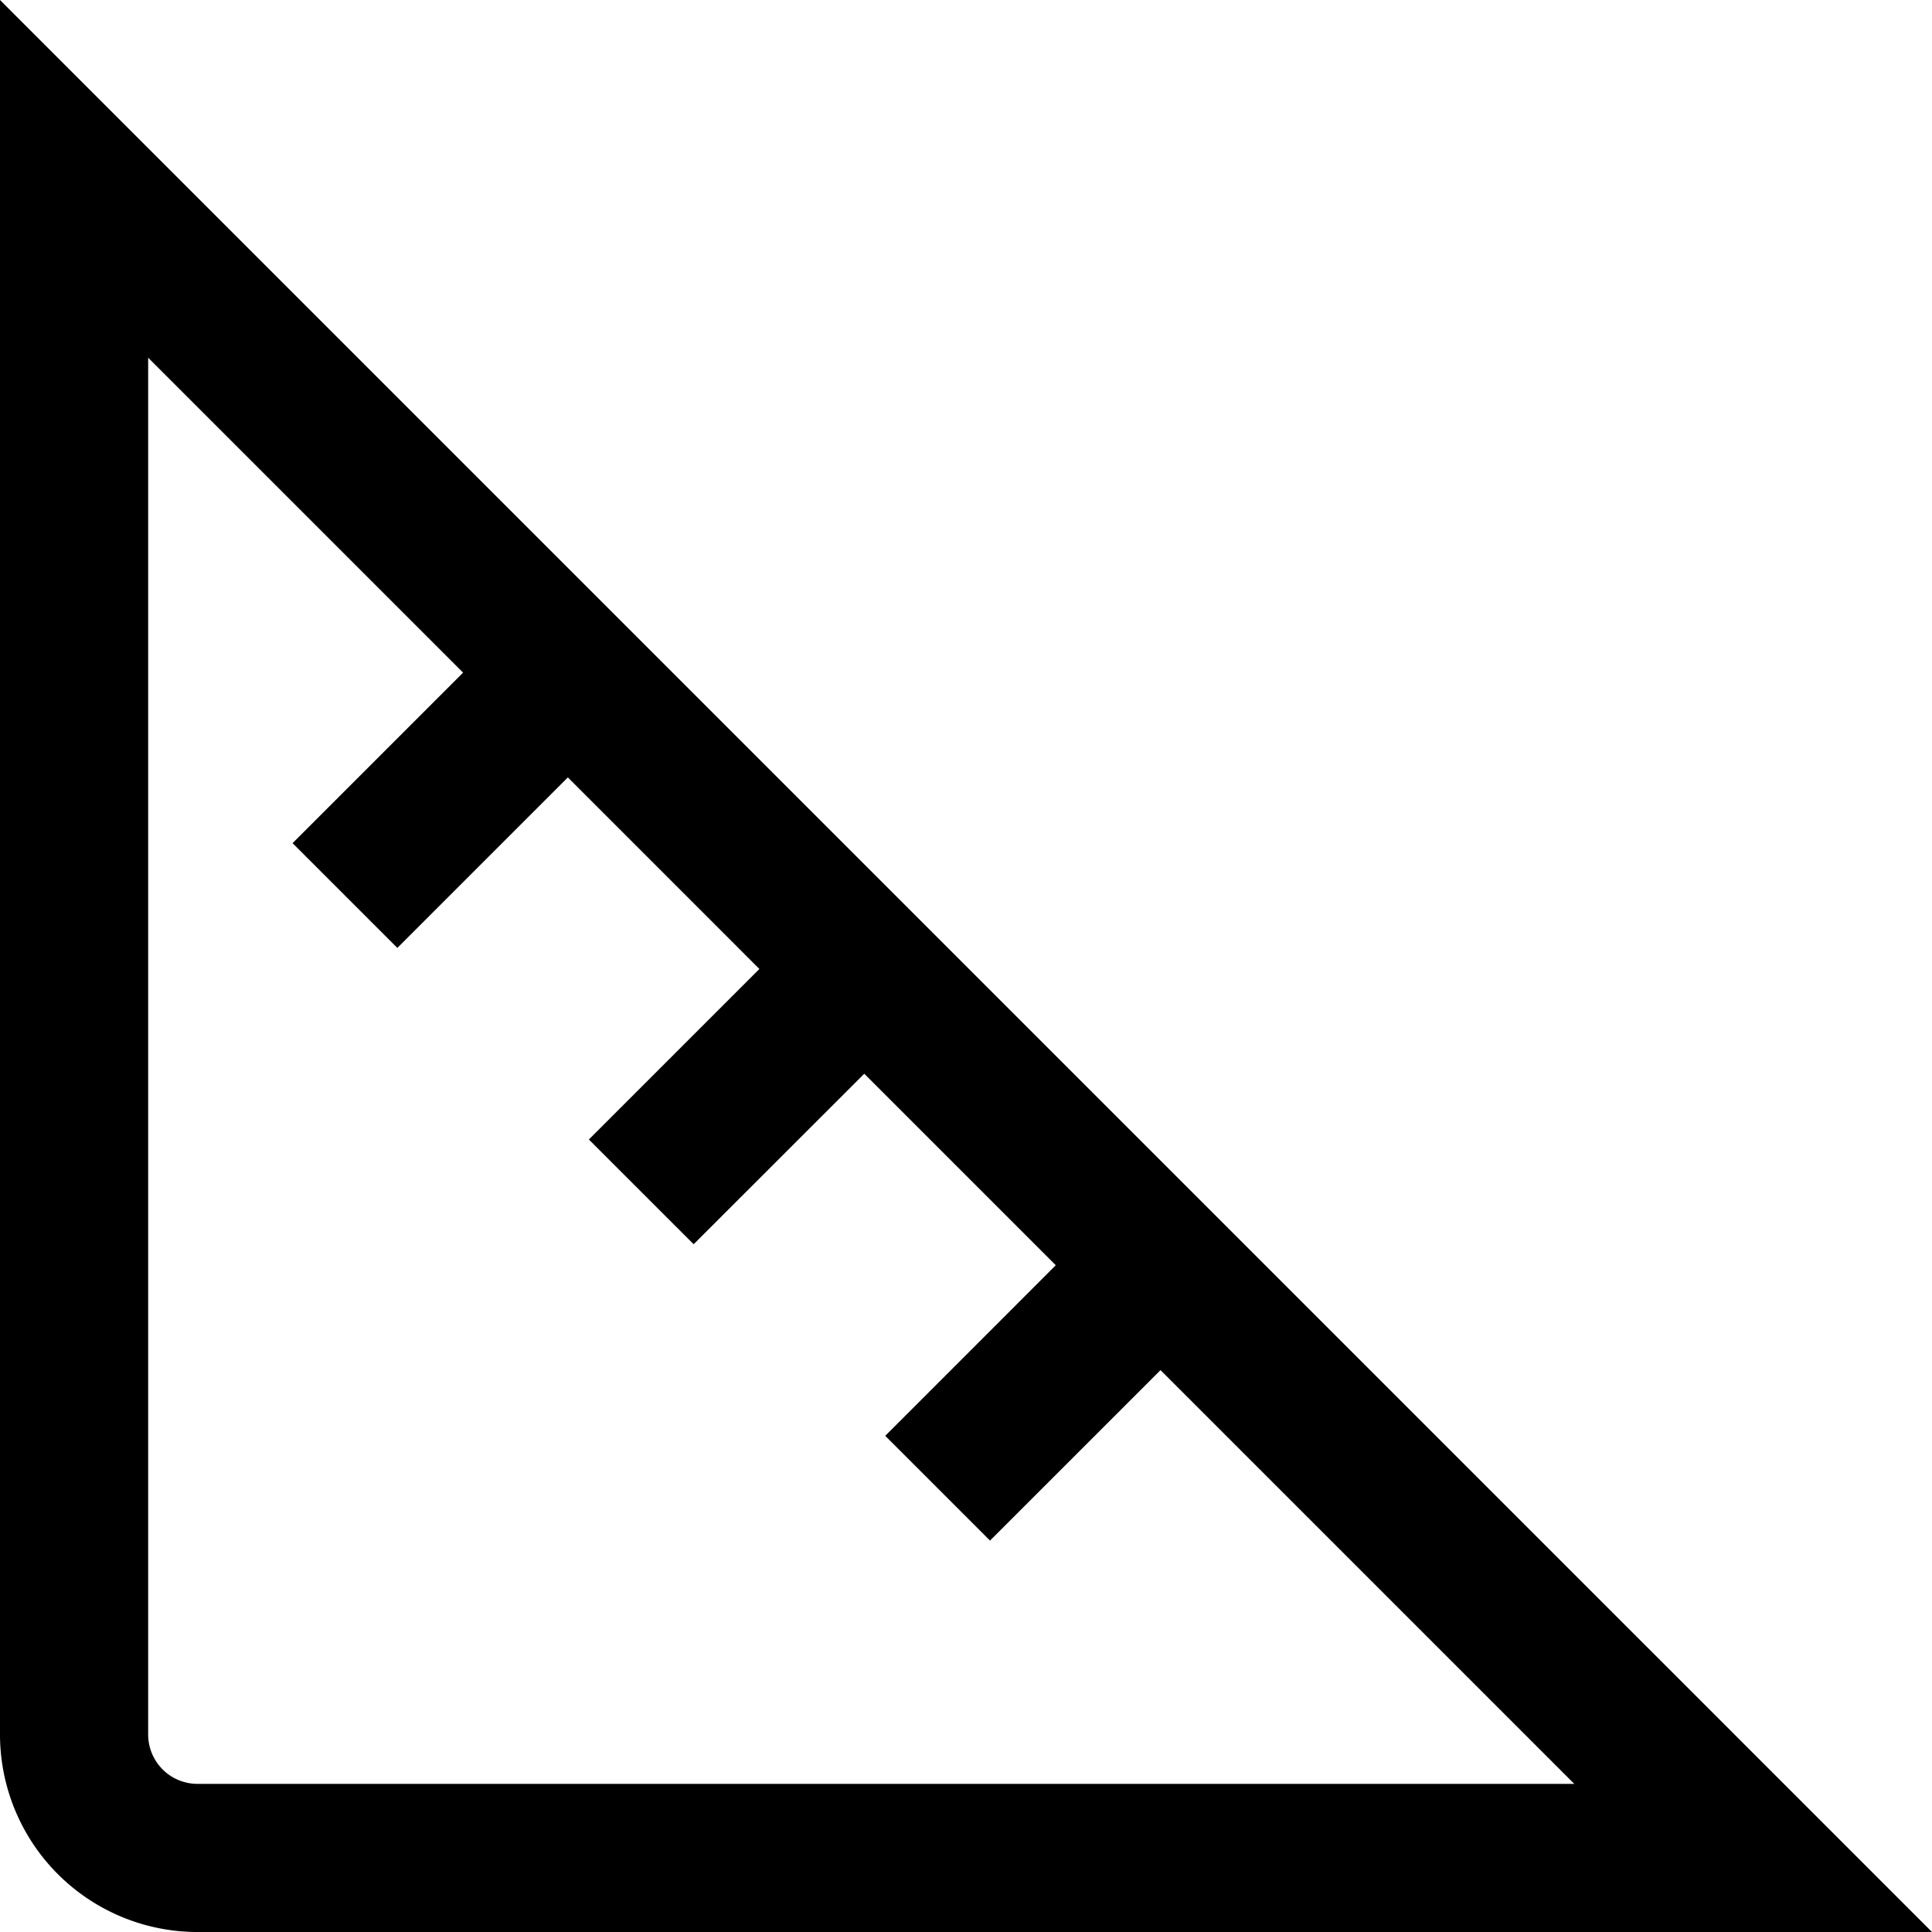
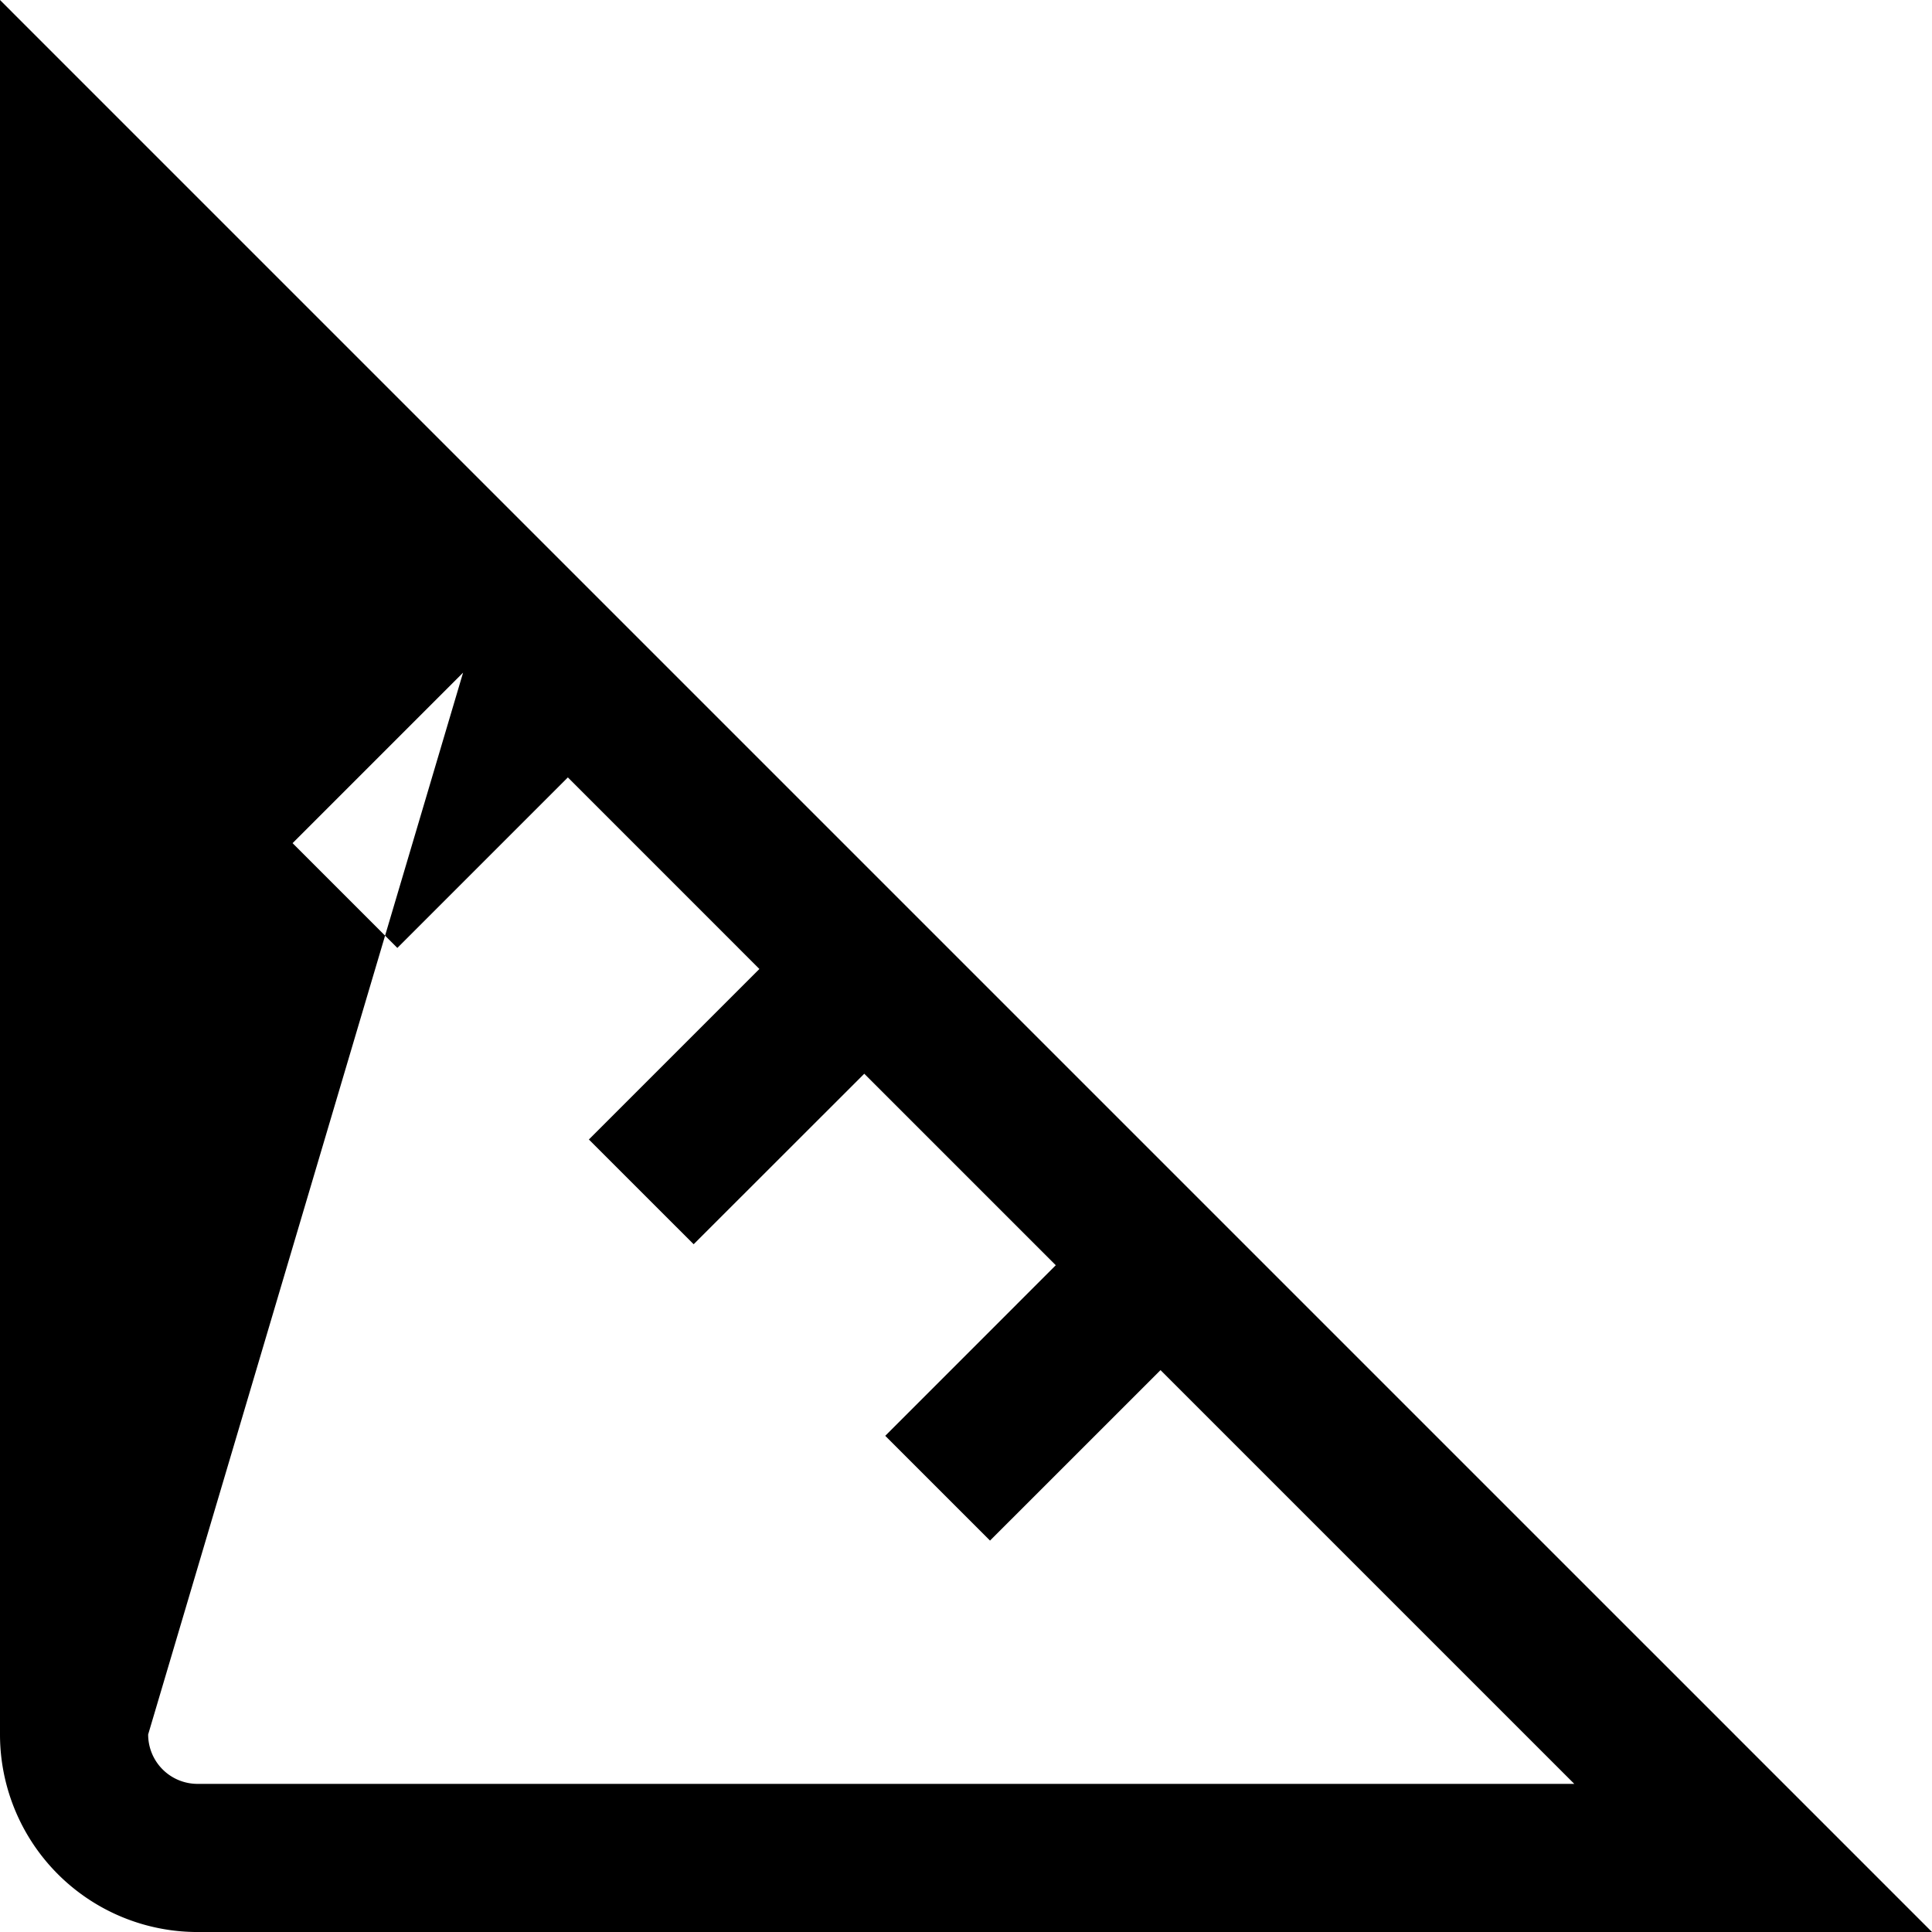
<svg xmlns="http://www.w3.org/2000/svg" viewBox="0 0 106.837 106.837">
-   <path d="M98.651,99.078l8.194,8.194H10.932A10.925,10.925,0,0,1,.007,96.347V.434L8.2,8.628ZM64.183,76.2l22.88,22.88H10.932A2.731,2.731,0,0,1,8.2,96.347V20.215L25.615,37.63l-9.429,9.429,5.794,5.794,9.429-9.429L42,54.017l-9.429,9.429,5.794,5.793L47.8,59.81,58.39,70.4,48.96,79.833l5.794,5.793Z" transform="translate(-0.007 -0.434)" fill="#000000" fill-rule="evenodd" />
+   <path d="M98.651,99.078l8.194,8.194H10.932A10.925,10.925,0,0,1,.007,96.347V.434L8.2,8.628ZM64.183,76.2l22.88,22.88H10.932A2.731,2.731,0,0,1,8.2,96.347L25.615,37.63l-9.429,9.429,5.794,5.794,9.429-9.429L42,54.017l-9.429,9.429,5.794,5.793L47.8,59.81,58.39,70.4,48.96,79.833l5.794,5.793Z" transform="translate(-0.007 -0.434)" fill="#000000" fill-rule="evenodd" />
</svg>